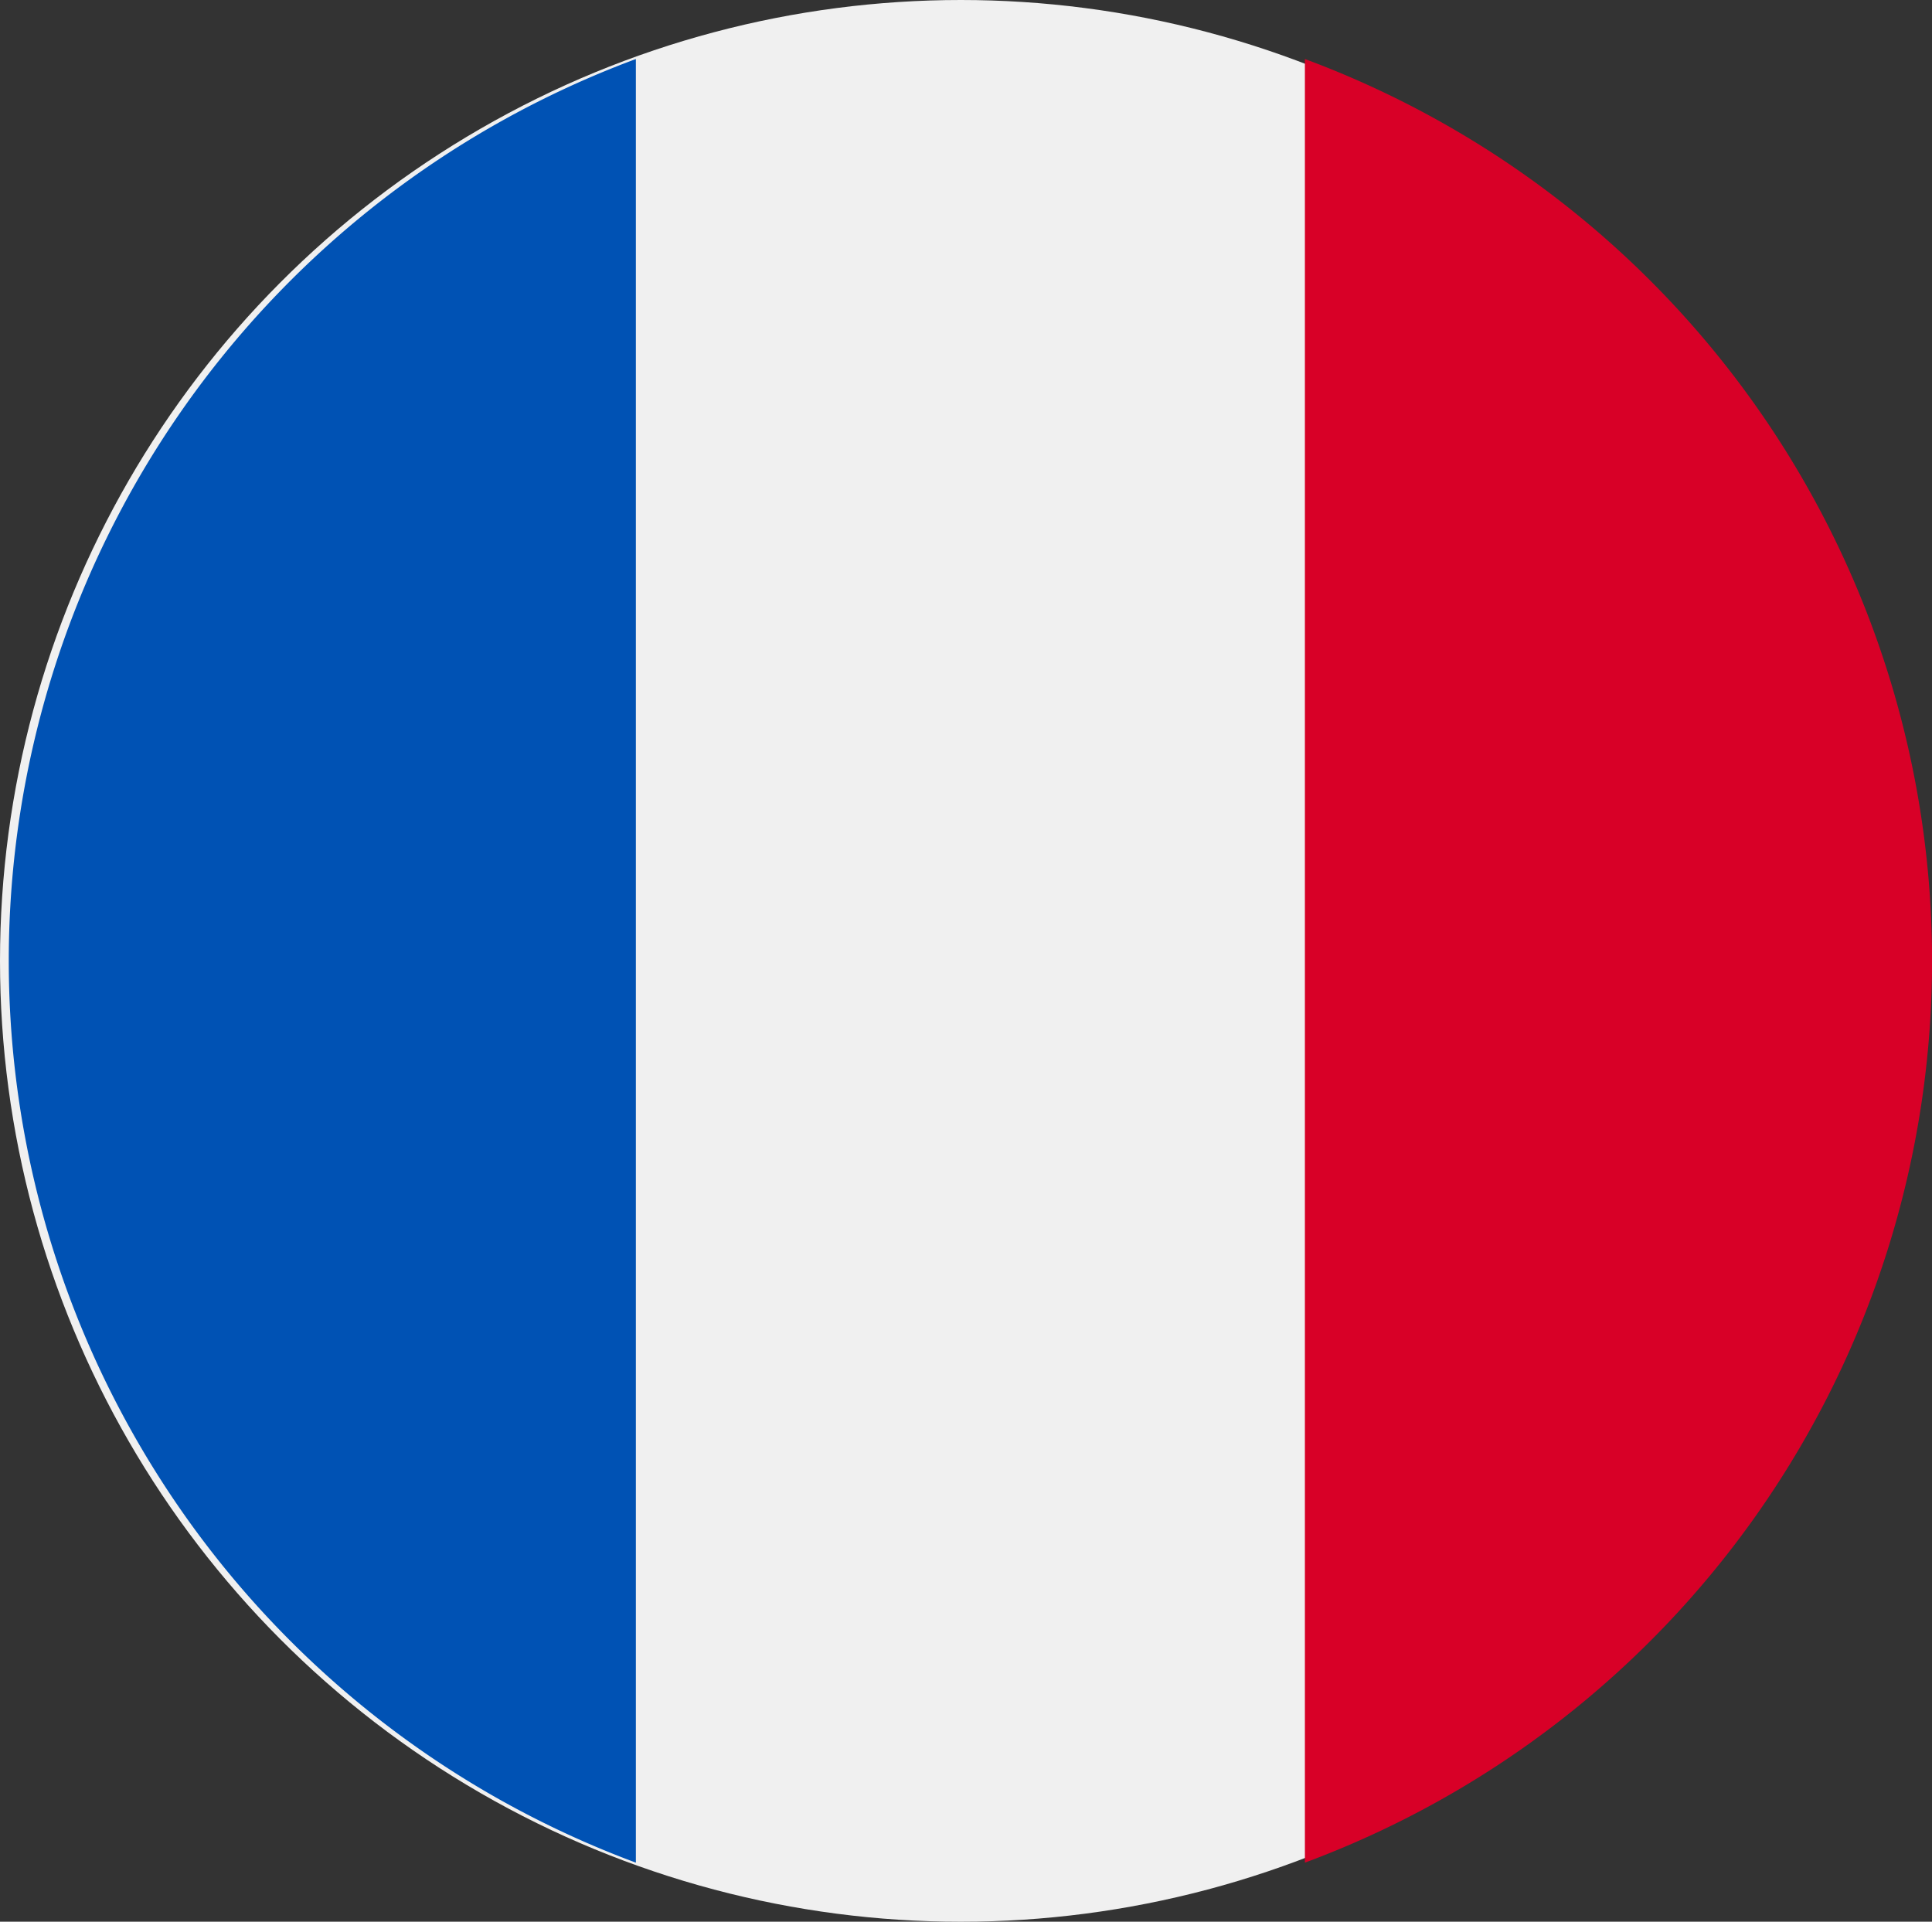
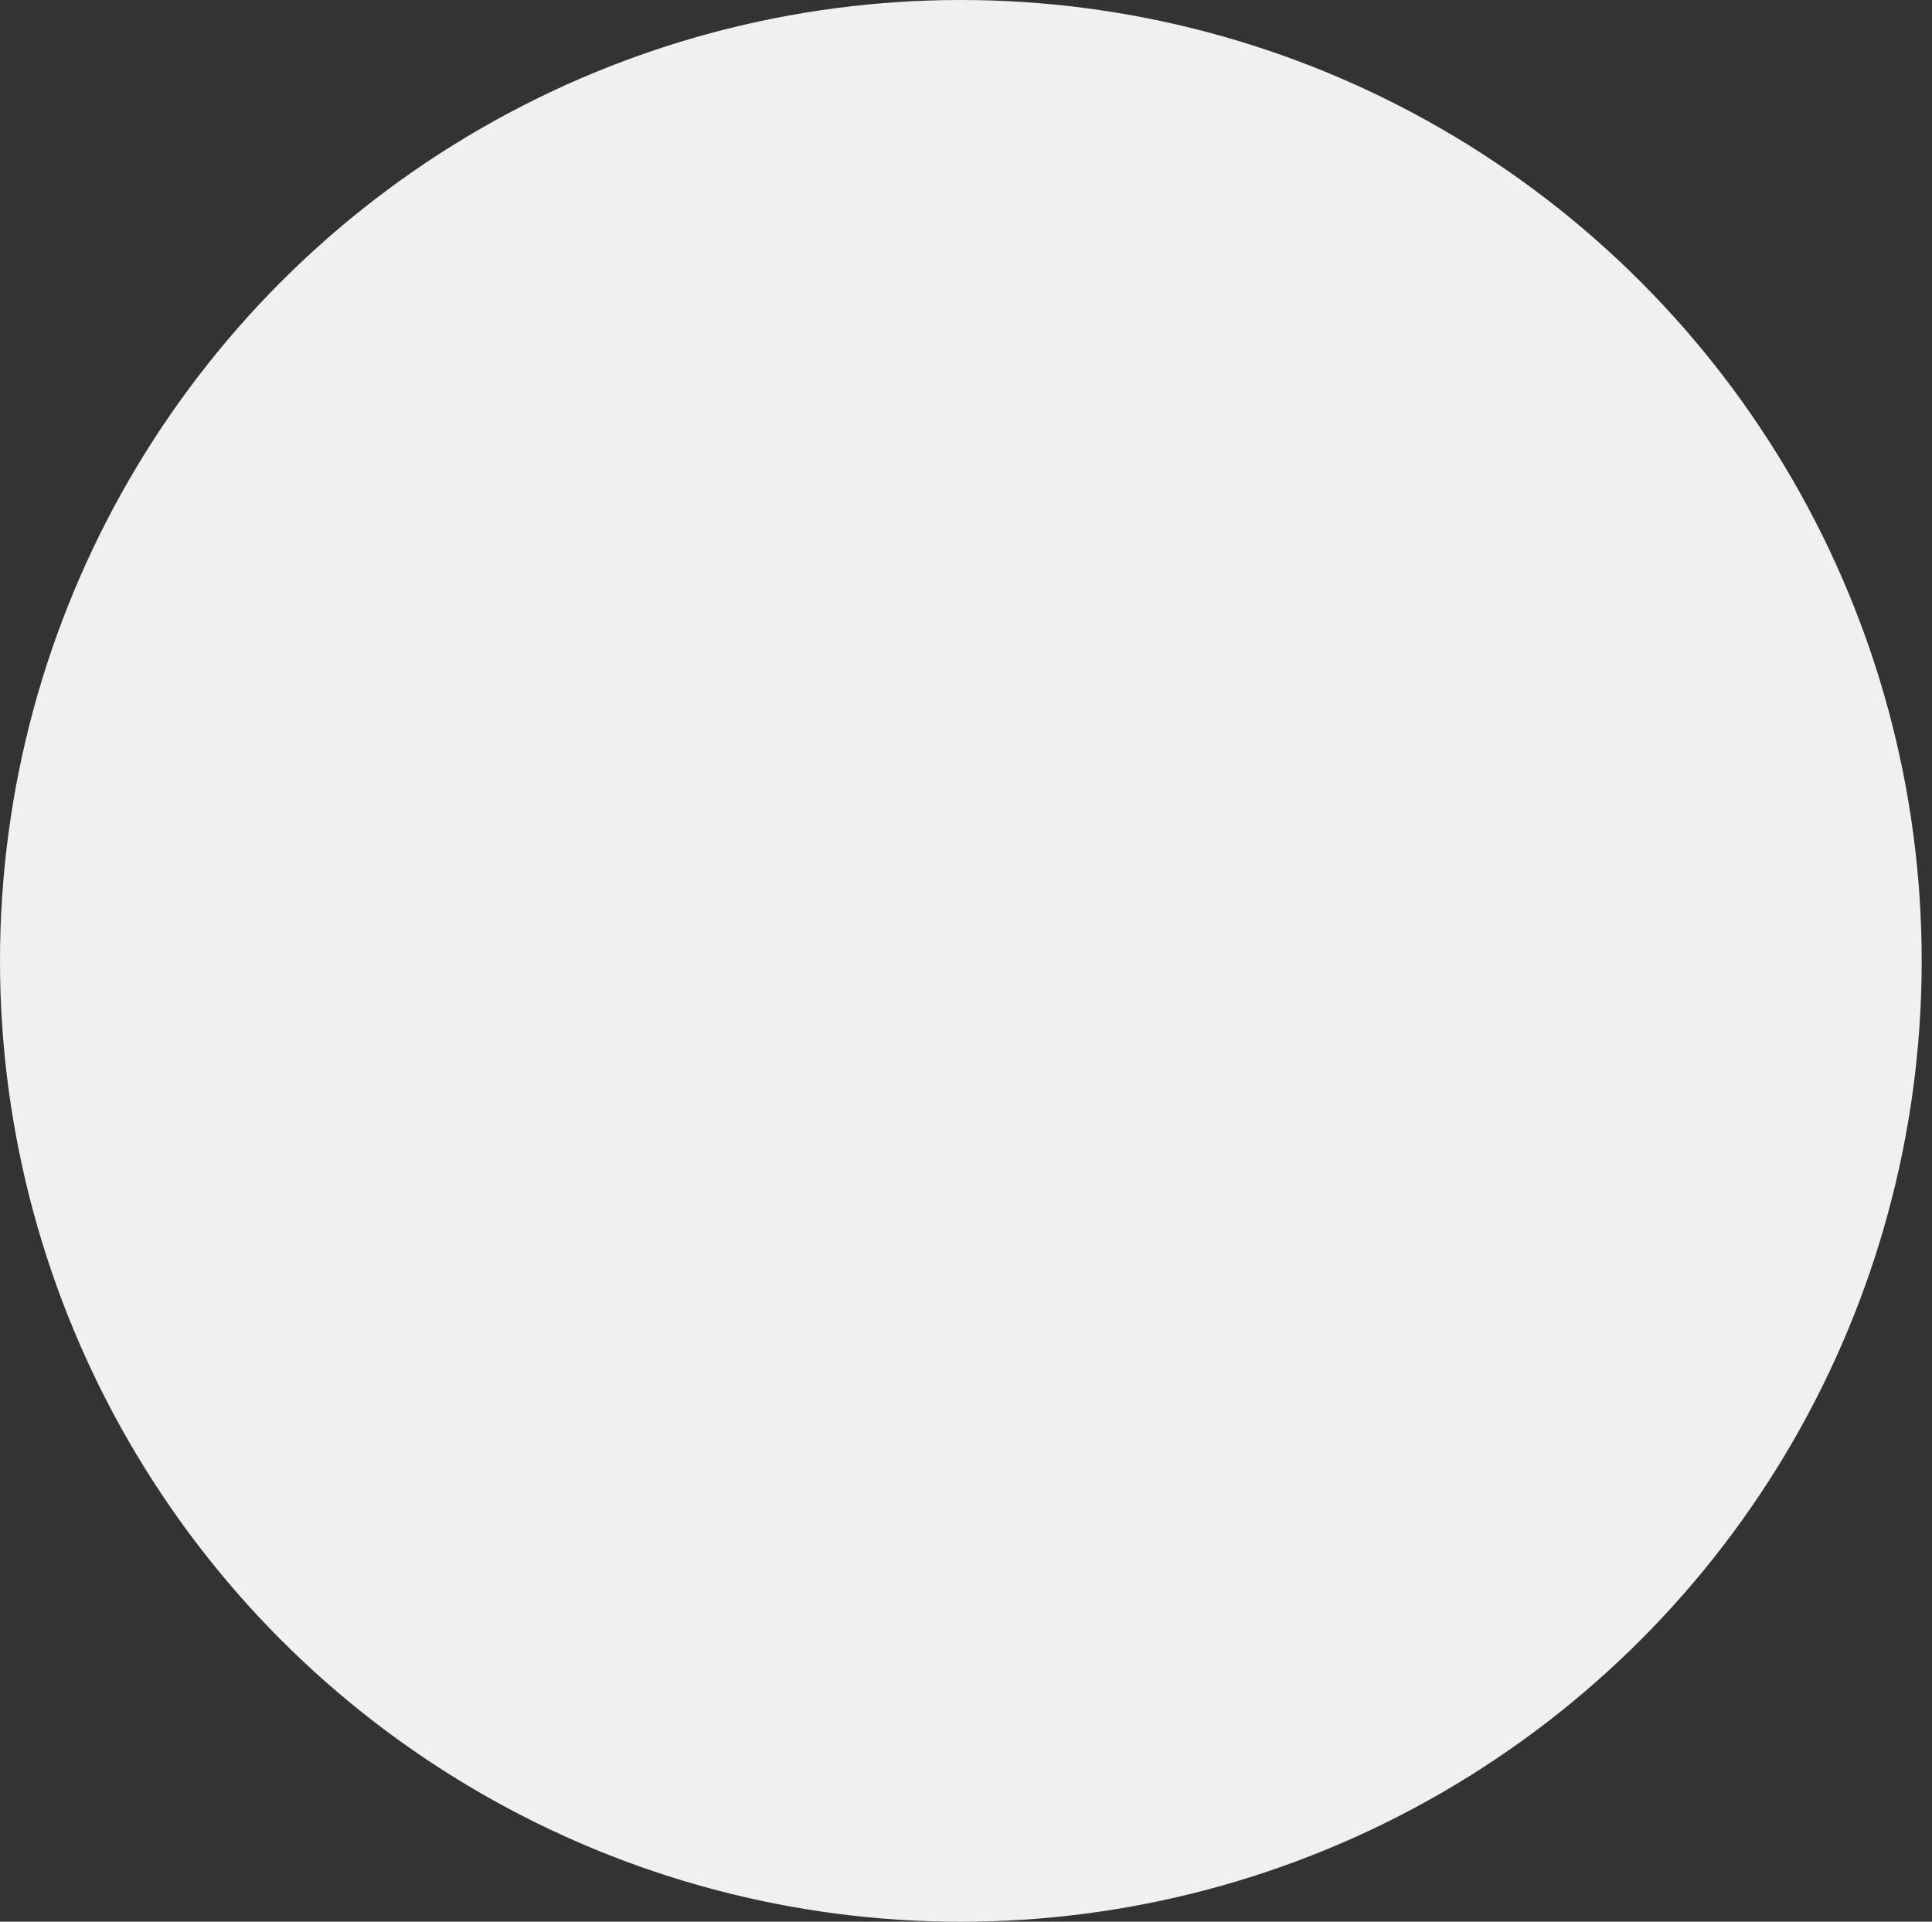
<svg xmlns="http://www.w3.org/2000/svg" width="27.561" height="27.413" viewBox="0 0 27.561 27.413">
  <rect x="0" y="0" width="27.561" height="27.413" fill="#333333" stroke="none" />
  <ellipse cx="13.707" cy="13.707" rx="13.707" ry="13.707" transform="translate(0 0)" fill="#f0f0f0" />
-   <path d="M353.99,28.788a13.723,13.723,0,0,0-8.947-12.865V41.652A13.723,13.723,0,0,0,353.99,28.788Z" transform="translate(-326.428 -15.081)" fill="#d80027" />
-   <path d="M0,28.788A13.723,13.723,0,0,0,8.946,41.652V15.923A13.723,13.723,0,0,0,0,28.788Z" transform="translate(0.125 -15.081)" fill="#0052b4" />
</svg>